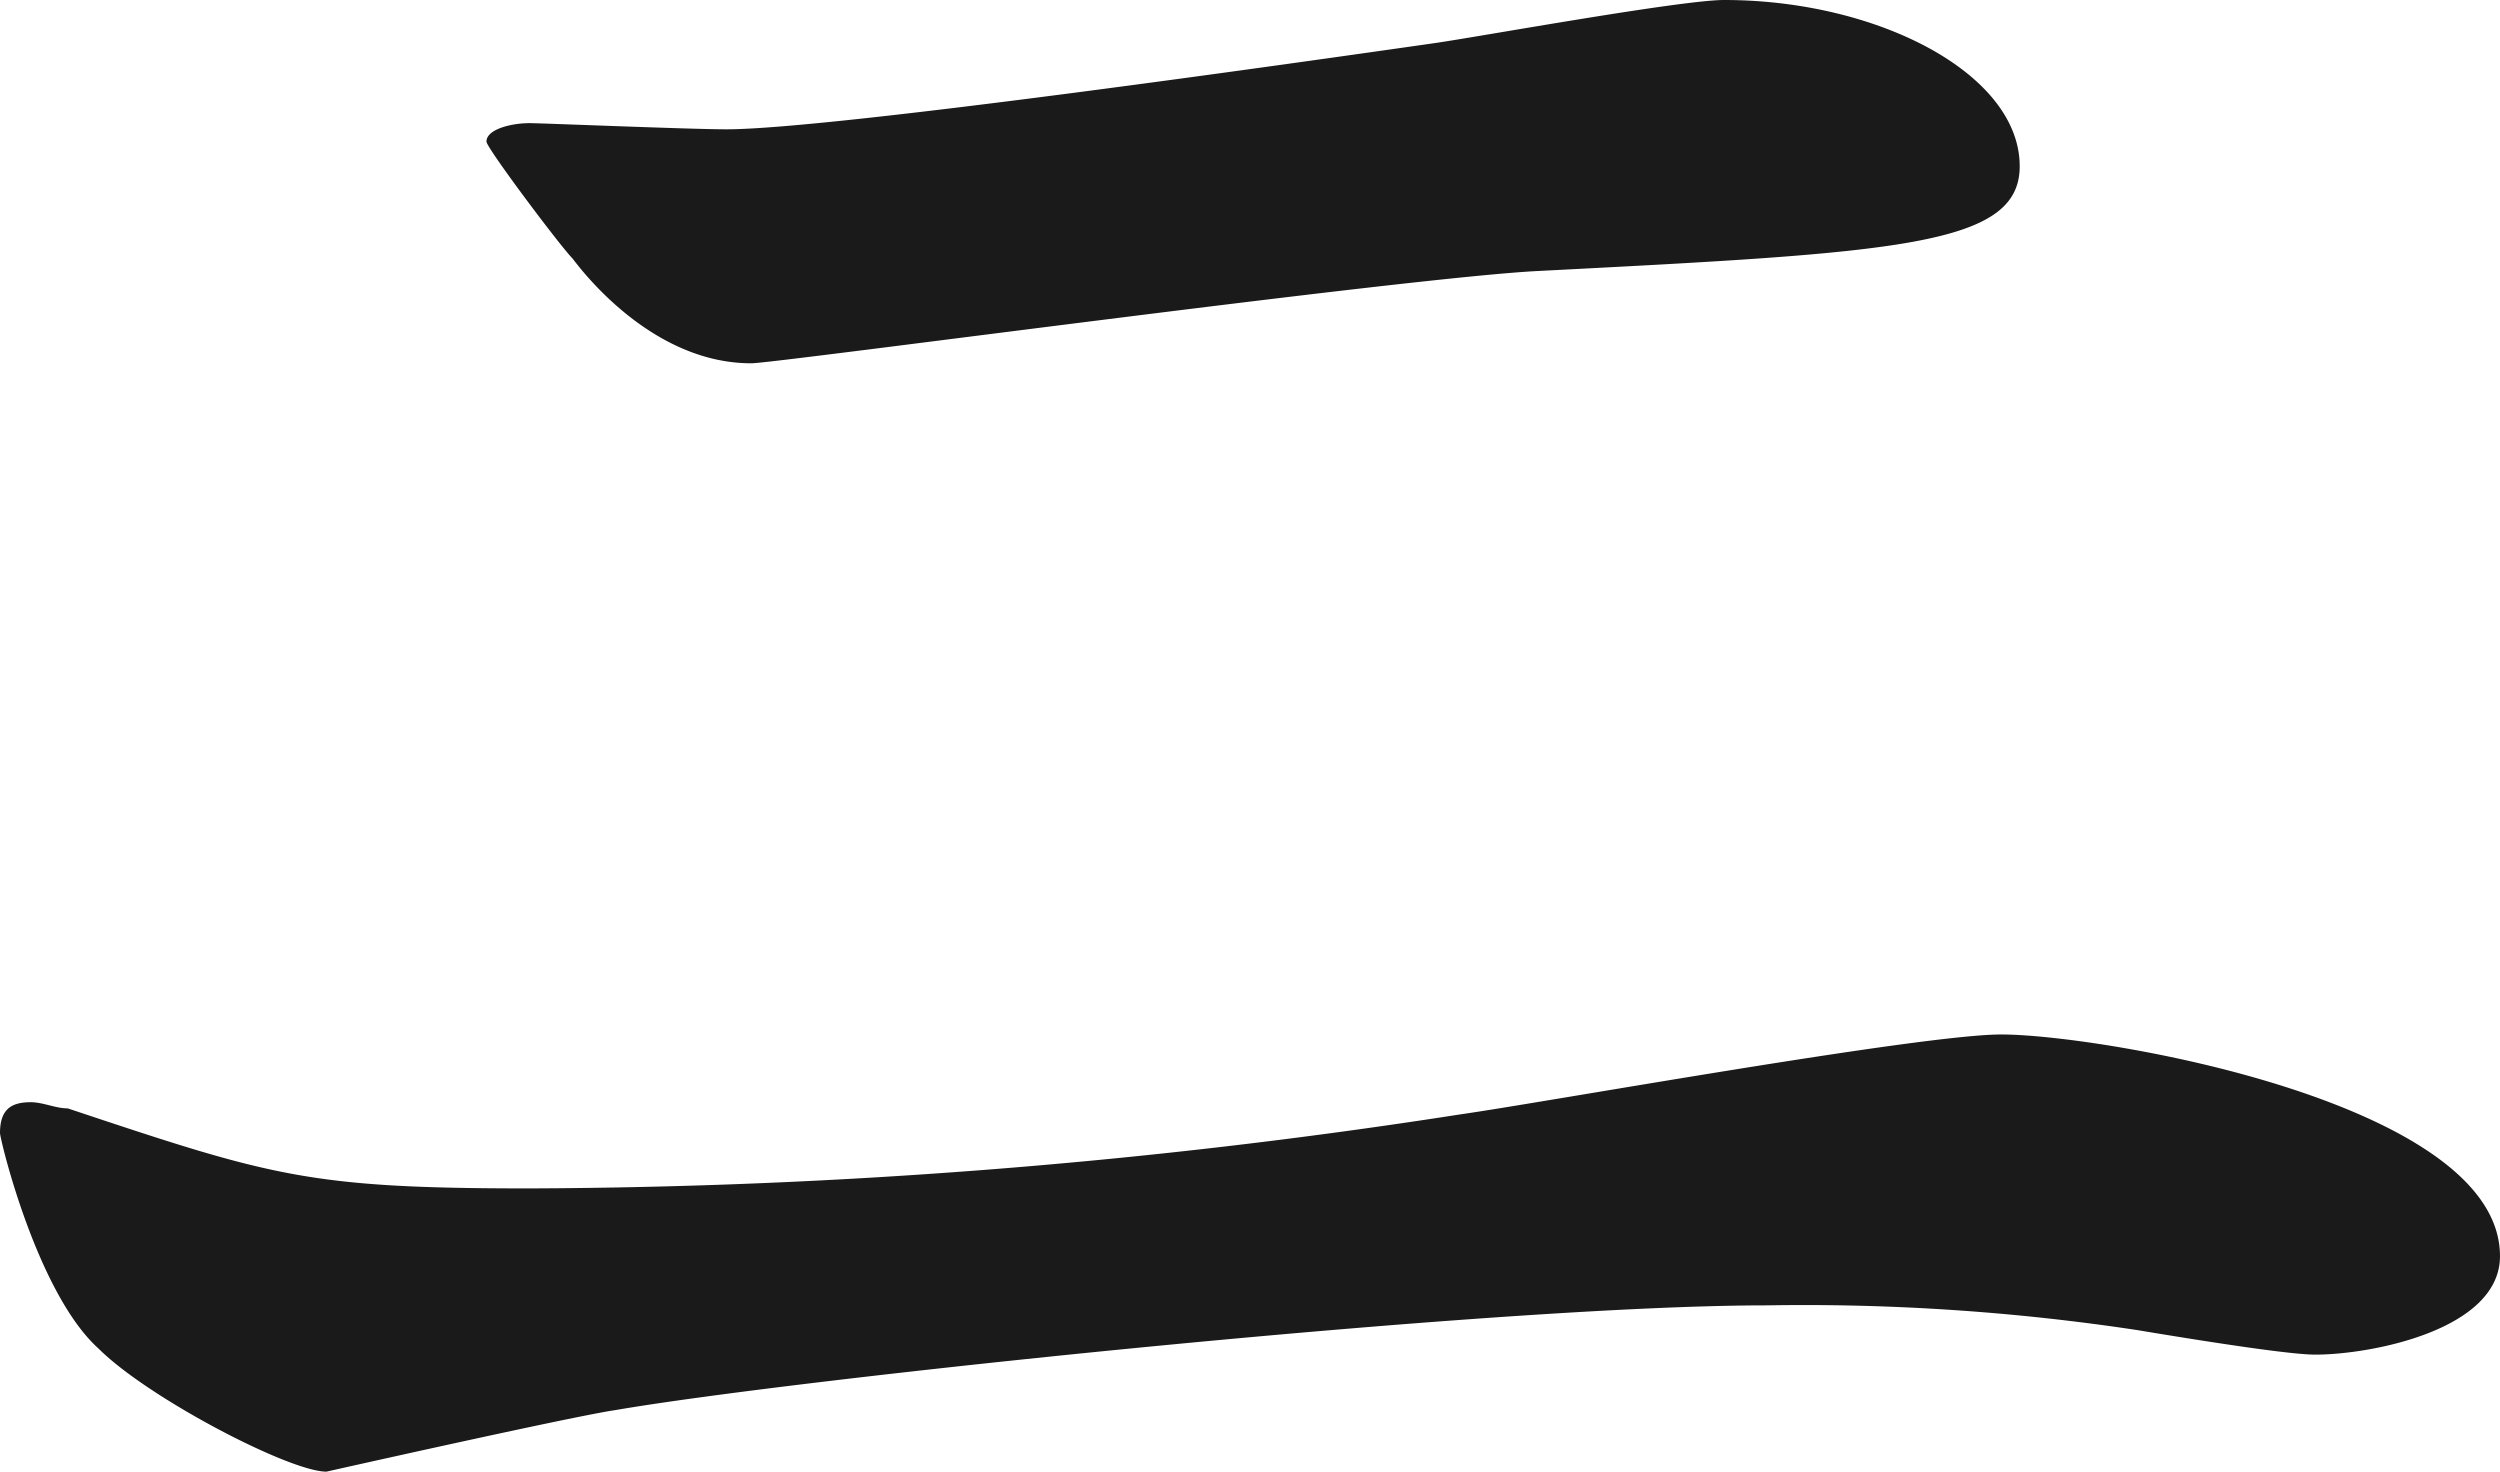
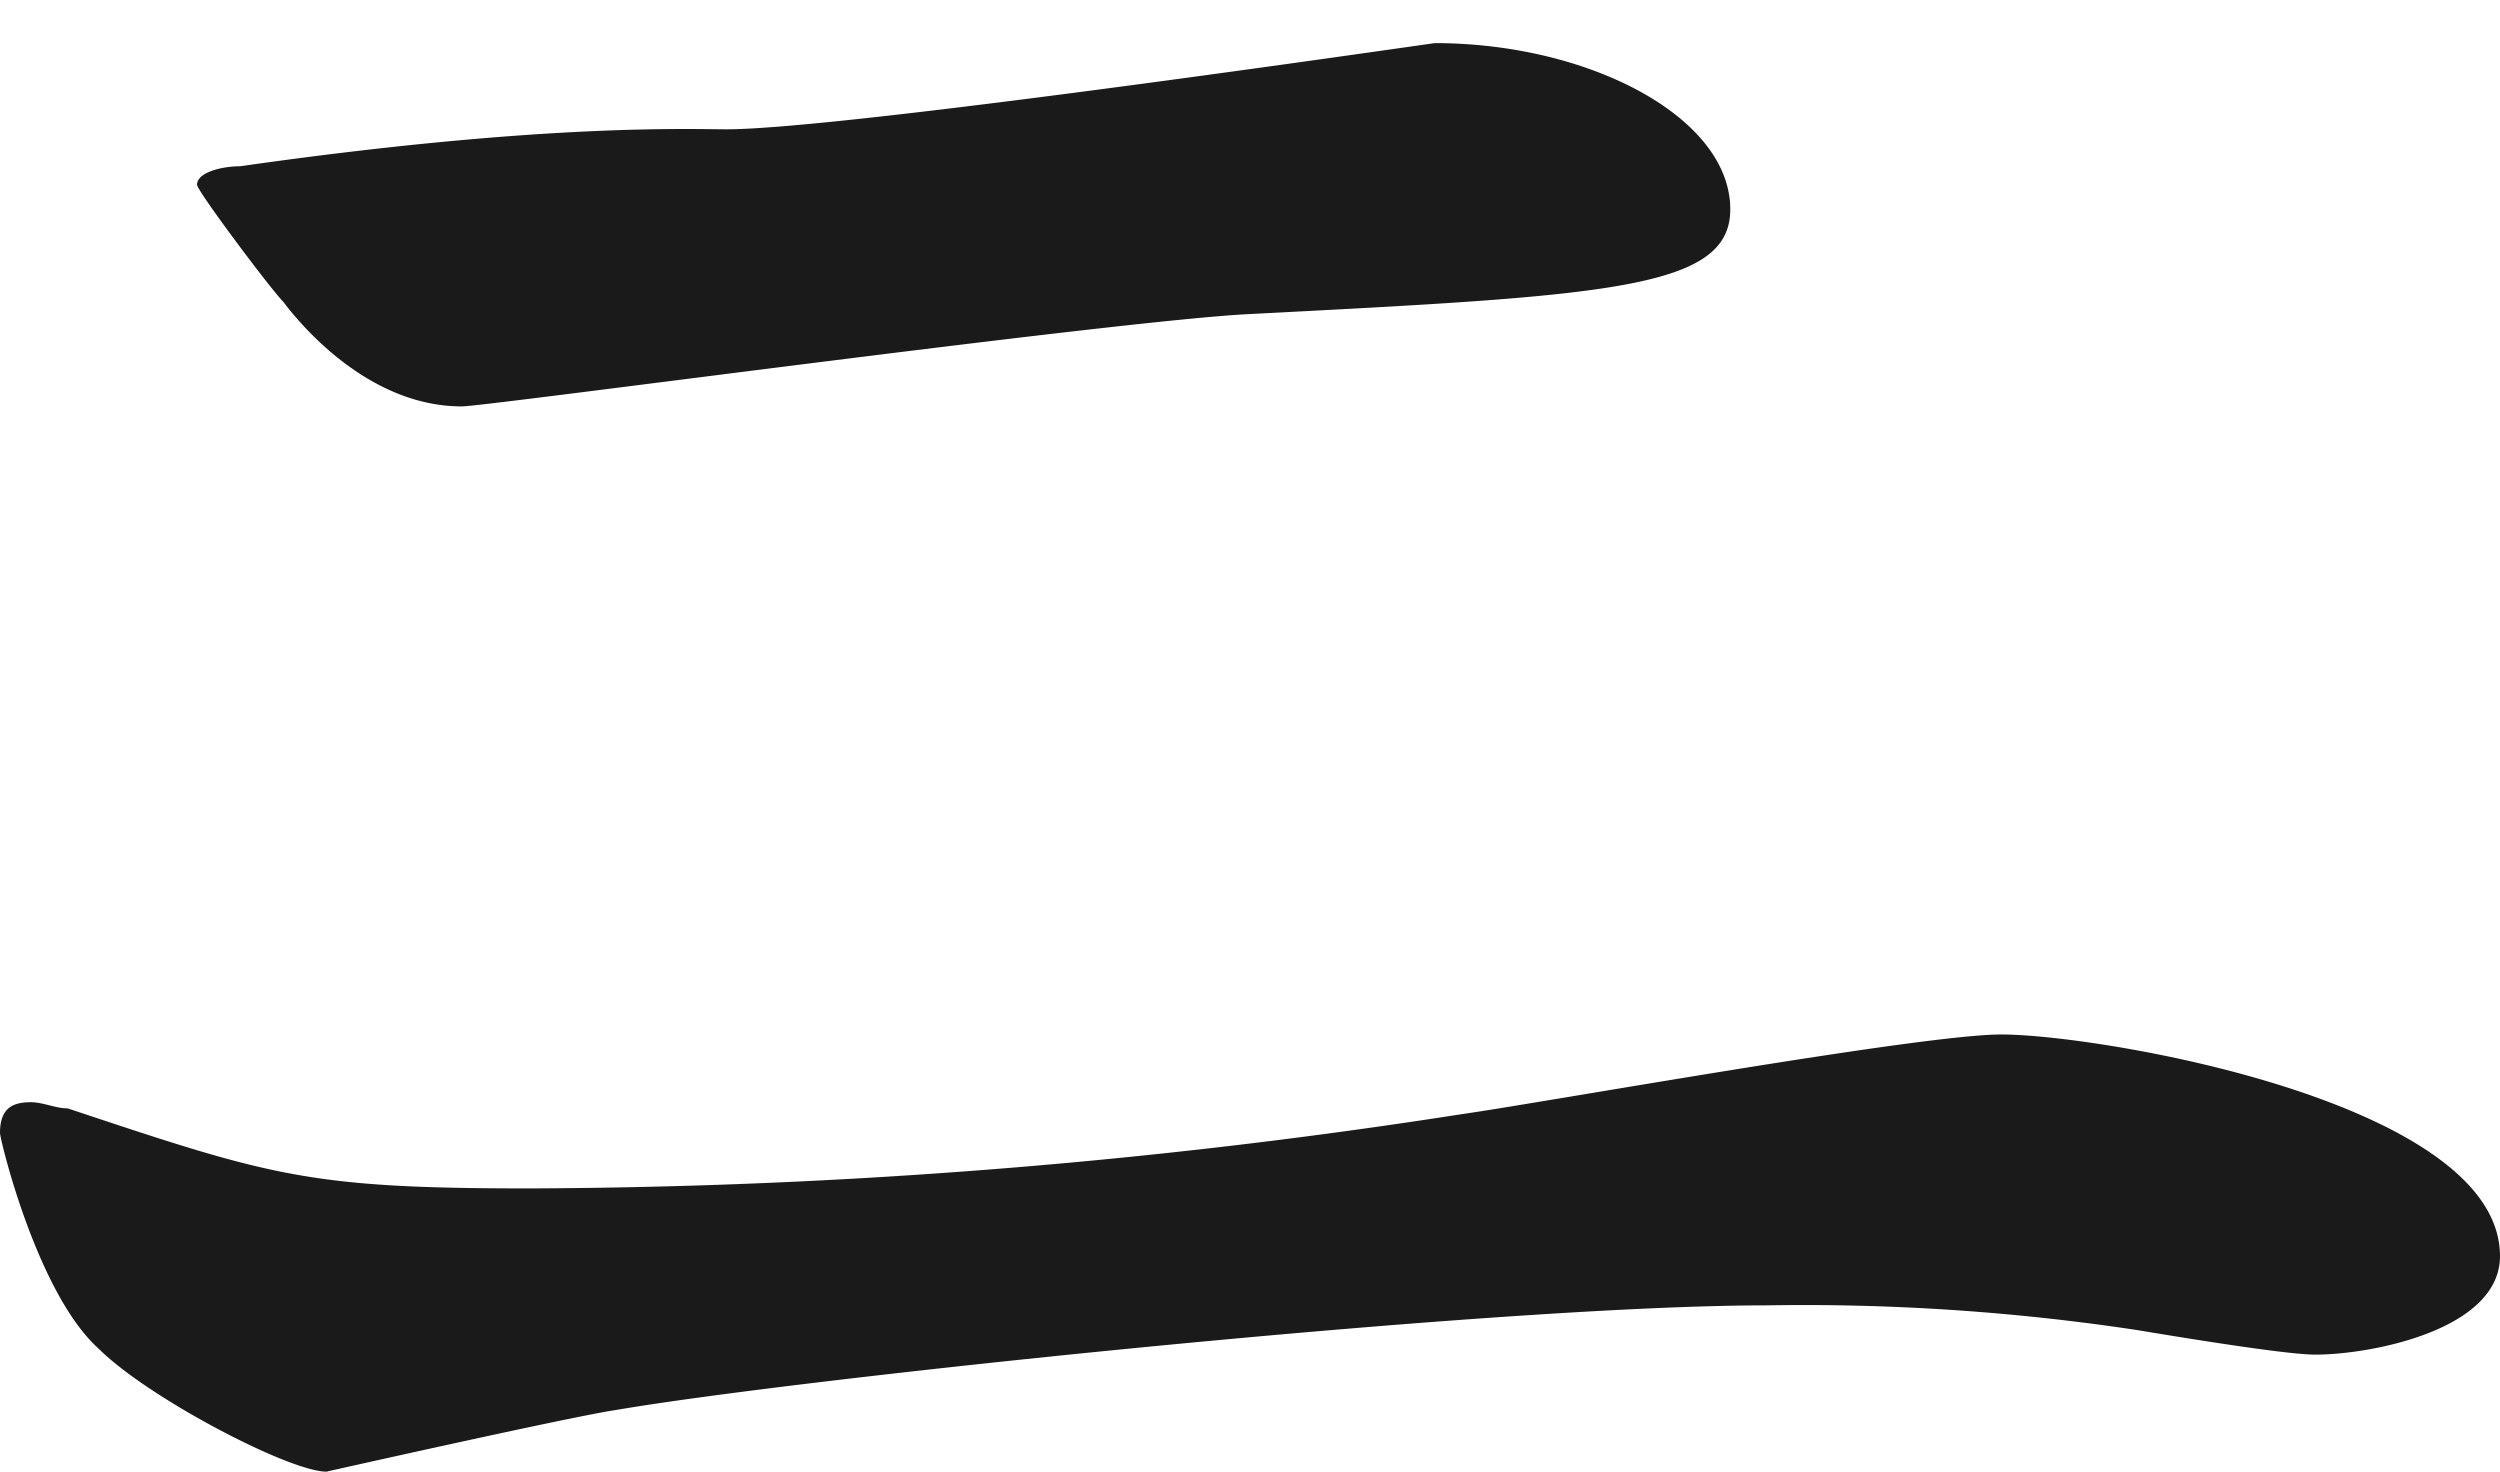
<svg xmlns="http://www.w3.org/2000/svg" viewBox="335.398 183.883 177.692 104.602">
  <defs>
    <style>.a{fill:#1a1a1a;}</style>
  </defs>
-   <path class="a" d="M37.639,84.469a440.285,440.285,0,0,0,66.087-5.252c6.127-.875,32.825-5.69,38.514-5.69,7,0,35.451,4.814,35.451,15.756,0,5.252-9.191,7-13.13,7-1.751,0-7.44-.875-12.692-1.751a158.321,158.321,0,0,0-26.26-1.751c-19.695,0-69.151,5.252-81.843,7.44C40.7,100.663,23.2,104.6,23.2,104.6,20.57,104.6,10.5,99.35,7,95.848,2.626,91.91,0,80.968,0,80.53c0-1.751.875-2.188,2.188-2.188.875,0,1.751.438,2.626.438C19.257,83.594,21.883,84.469,37.639,84.469ZM51.644,9.191c7.44,0,41.14-4.814,50.331-6.127C105.039,2.626,119.482,0,122.546,0c10.942,0,21.008,5.252,21.008,11.817,0,5.69-8.753,6.127-34.138,7.44-9.191.438-54.27,6.565-56.021,6.565-6.565,0-11.379-5.69-12.692-7.44-.875-.875-6.127-7.878-6.127-8.316,0-.875,1.751-1.313,3.064-1.313C38.514,8.753,49.018,9.191,51.644,9.191Z" transform="translate(335.398 183.883)" />
+   <path class="a" d="M37.639,84.469a440.285,440.285,0,0,0,66.087-5.252c6.127-.875,32.825-5.69,38.514-5.69,7,0,35.451,4.814,35.451,15.756,0,5.252-9.191,7-13.13,7-1.751,0-7.44-.875-12.692-1.751a158.321,158.321,0,0,0-26.26-1.751c-19.695,0-69.151,5.252-81.843,7.44C40.7,100.663,23.2,104.6,23.2,104.6,20.57,104.6,10.5,99.35,7,95.848,2.626,91.91,0,80.968,0,80.53c0-1.751.875-2.188,2.188-2.188.875,0,1.751.438,2.626.438C19.257,83.594,21.883,84.469,37.639,84.469ZM51.644,9.191c7.44,0,41.14-4.814,50.331-6.127c10.942,0,21.008,5.252,21.008,11.817,0,5.69-8.753,6.127-34.138,7.44-9.191.438-54.27,6.565-56.021,6.565-6.565,0-11.379-5.69-12.692-7.44-.875-.875-6.127-7.878-6.127-8.316,0-.875,1.751-1.313,3.064-1.313C38.514,8.753,49.018,9.191,51.644,9.191Z" transform="translate(335.398 183.883)" />
</svg>